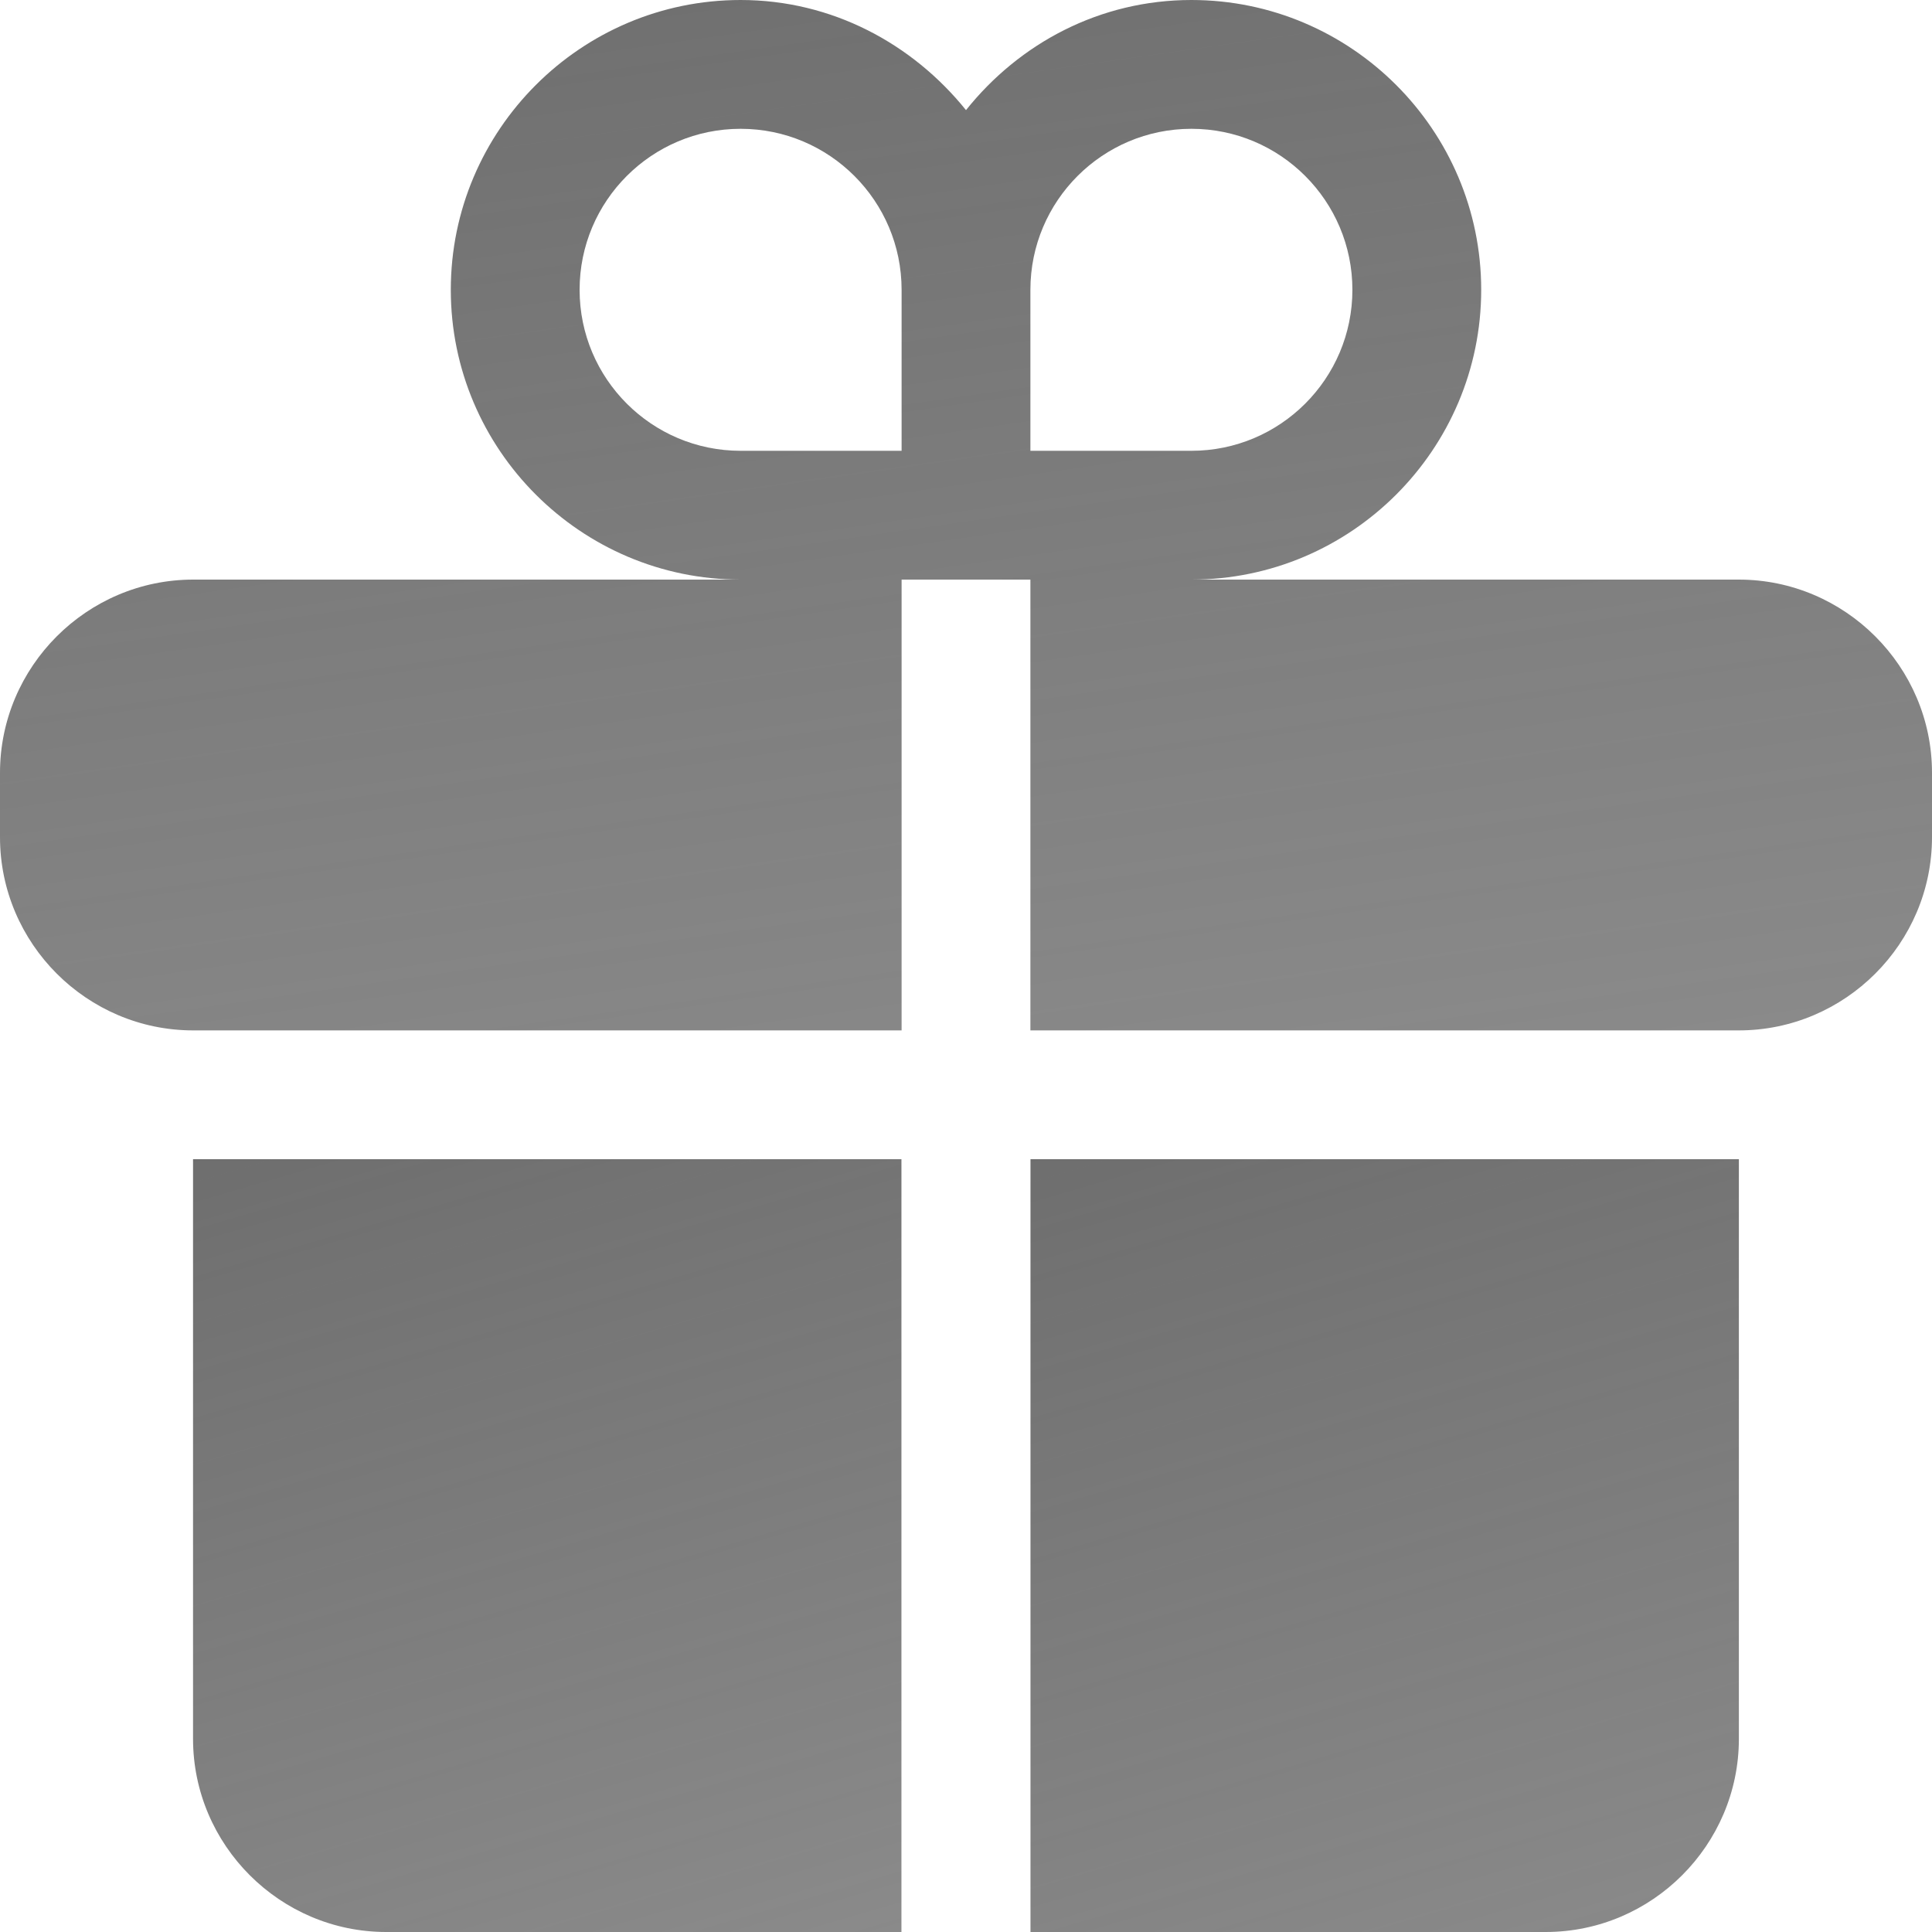
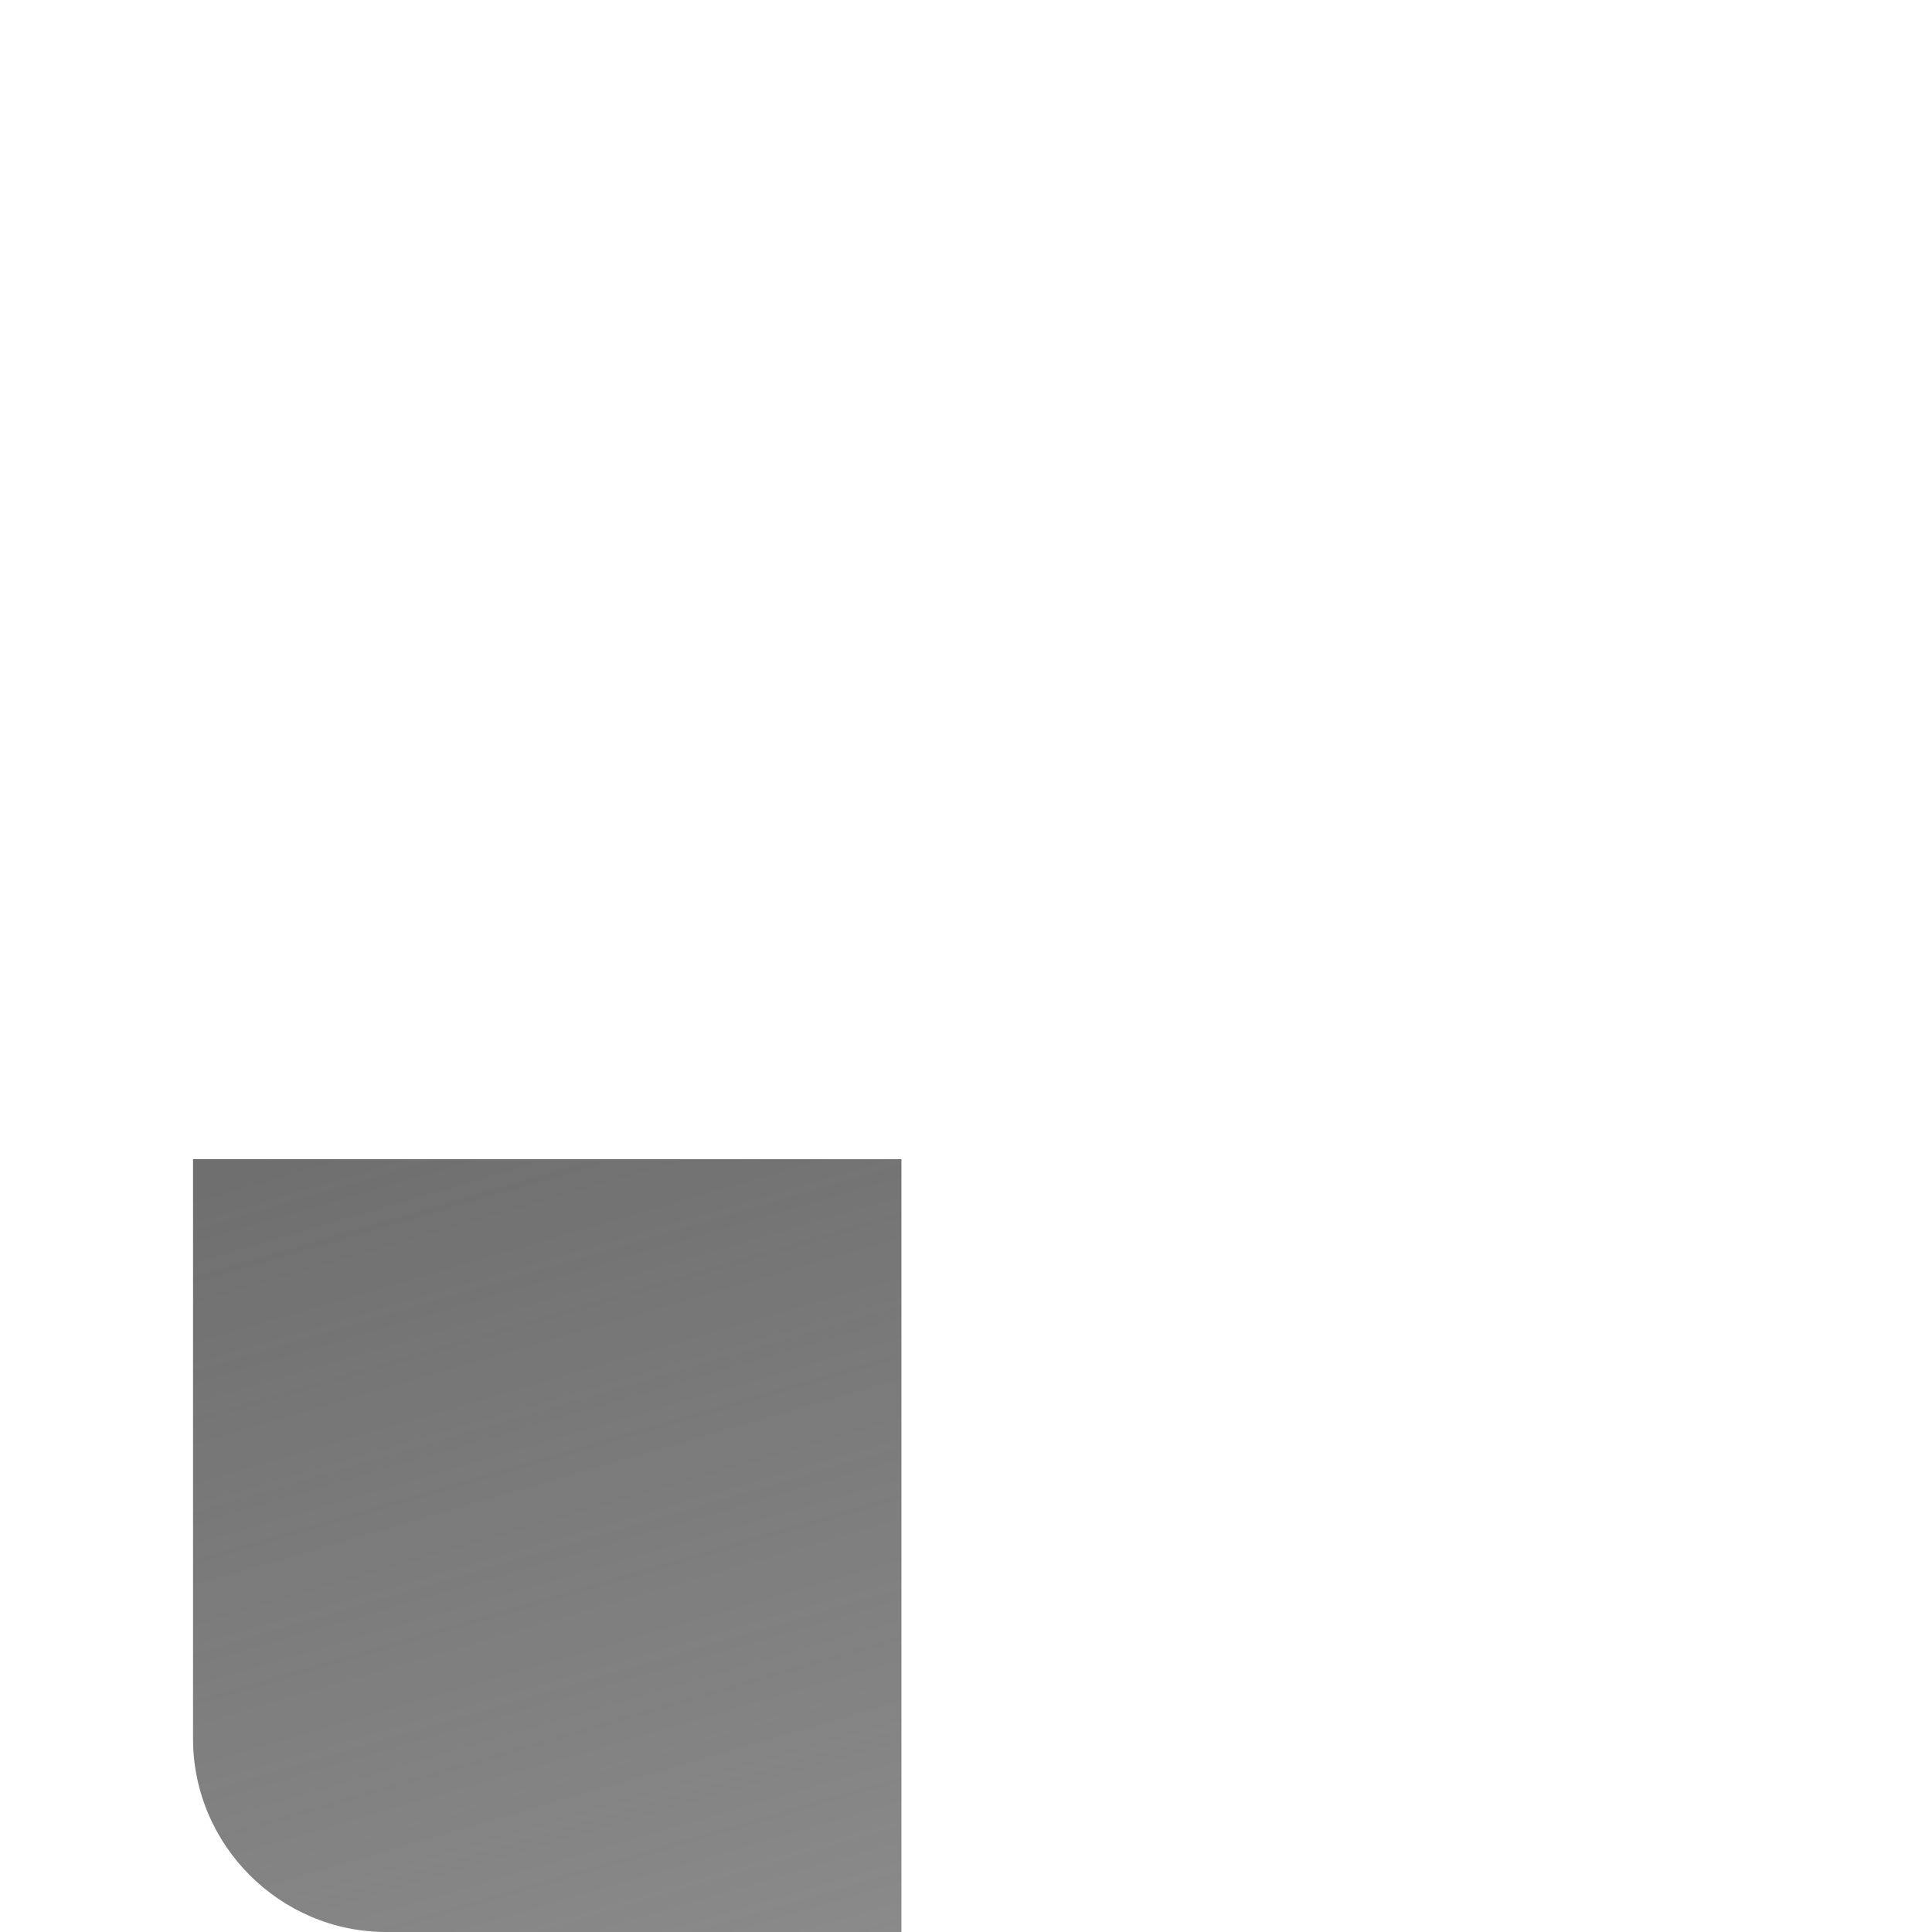
<svg xmlns="http://www.w3.org/2000/svg" width="24" height="24" viewBox="0 0 24 24" fill="none">
  <g clip-path="url(#clip0_104_3048)">
    <g clip-path="url(#clip1_104_3048)">
-       <path d="M19.201 24C20.521 24 21.601 22.92 21.601 21.6V14.4H12.801V24H19.201Z" fill="url(#paint0_linear_104_3048)" />
      <path d="M2.398 21.6C2.398 22.92 3.478 24 4.798 24H11.198V14.4H2.398V21.6Z" fill="url(#paint1_linear_104_3048)" />
-       <path d="M21.6 7.2H14.8C16.784 7.2 18.4 5.584 18.4 3.6C18.4 1.616 16.784 0 14.8 0C13.664 0 12.664 0.536 12 1.368C11.336 0.544 10.336 0 9.2 0C7.216 0 5.6 1.616 5.6 3.6C5.6 5.584 7.216 7.2 9.2 7.2H2.4C1.08 7.2 0 8.28 0 9.6V10.4C0 11.72 1.08 12.8 2.4 12.8H11.2V7.2H12.8V12.8H21.6C22.92 12.8 24 11.72 24 10.4V9.6C24 8.28 22.92 7.2 21.6 7.2ZM11.2 5.6H9.2C8.096 5.6 7.2 4.704 7.2 3.6C7.2 2.496 8.096 1.6 9.2 1.6C10.304 1.6 11.2 2.496 11.2 3.6V5.6ZM12.8 3.6C12.8 2.496 13.696 1.6 14.8 1.6C15.904 1.6 16.8 2.496 16.8 3.6C16.8 4.704 15.904 5.6 14.8 5.6H12.8V3.6Z" fill="url(#paint2_linear_104_3048)" />
    </g>
  </g>
  <defs>
    <linearGradient id="paint0_linear_104_3048" x1="4.001" y1="4.8" x2="10.549" y2="27.227" gradientUnits="userSpaceOnUse">
      <stop stop-color="#394149" />
      <stop offset="0.476" stop-color="#6D6D6D" />
      <stop offset="1" stop-color="#6D6D6D" stop-opacity="0.8" />
    </linearGradient>
    <linearGradient id="paint1_linear_104_3048" x1="-6.402" y1="4.8" x2="0.147" y2="27.227" gradientUnits="userSpaceOnUse">
      <stop stop-color="#394149" />
      <stop offset="0.476" stop-color="#6D6D6D" />
      <stop offset="1" stop-color="#6D6D6D" stop-opacity="0.8" />
    </linearGradient>
    <linearGradient id="paint2_linear_104_3048" x1="-24" y1="-12.8" x2="-19.46" y2="19.004" gradientUnits="userSpaceOnUse">
      <stop stop-color="#394149" />
      <stop offset="0.476" stop-color="#6D6D6D" />
      <stop offset="1" stop-color="#6D6D6D" stop-opacity="0.8" />
    </linearGradient>
    <clipPath id="clip0_104_3048">
      <rect width="24" height="24" fill="white" />
    </clipPath>
    <clipPath id="clip1_104_3048">
      <rect width="24" height="24" fill="white" />
    </clipPath>
  </defs>
</svg>